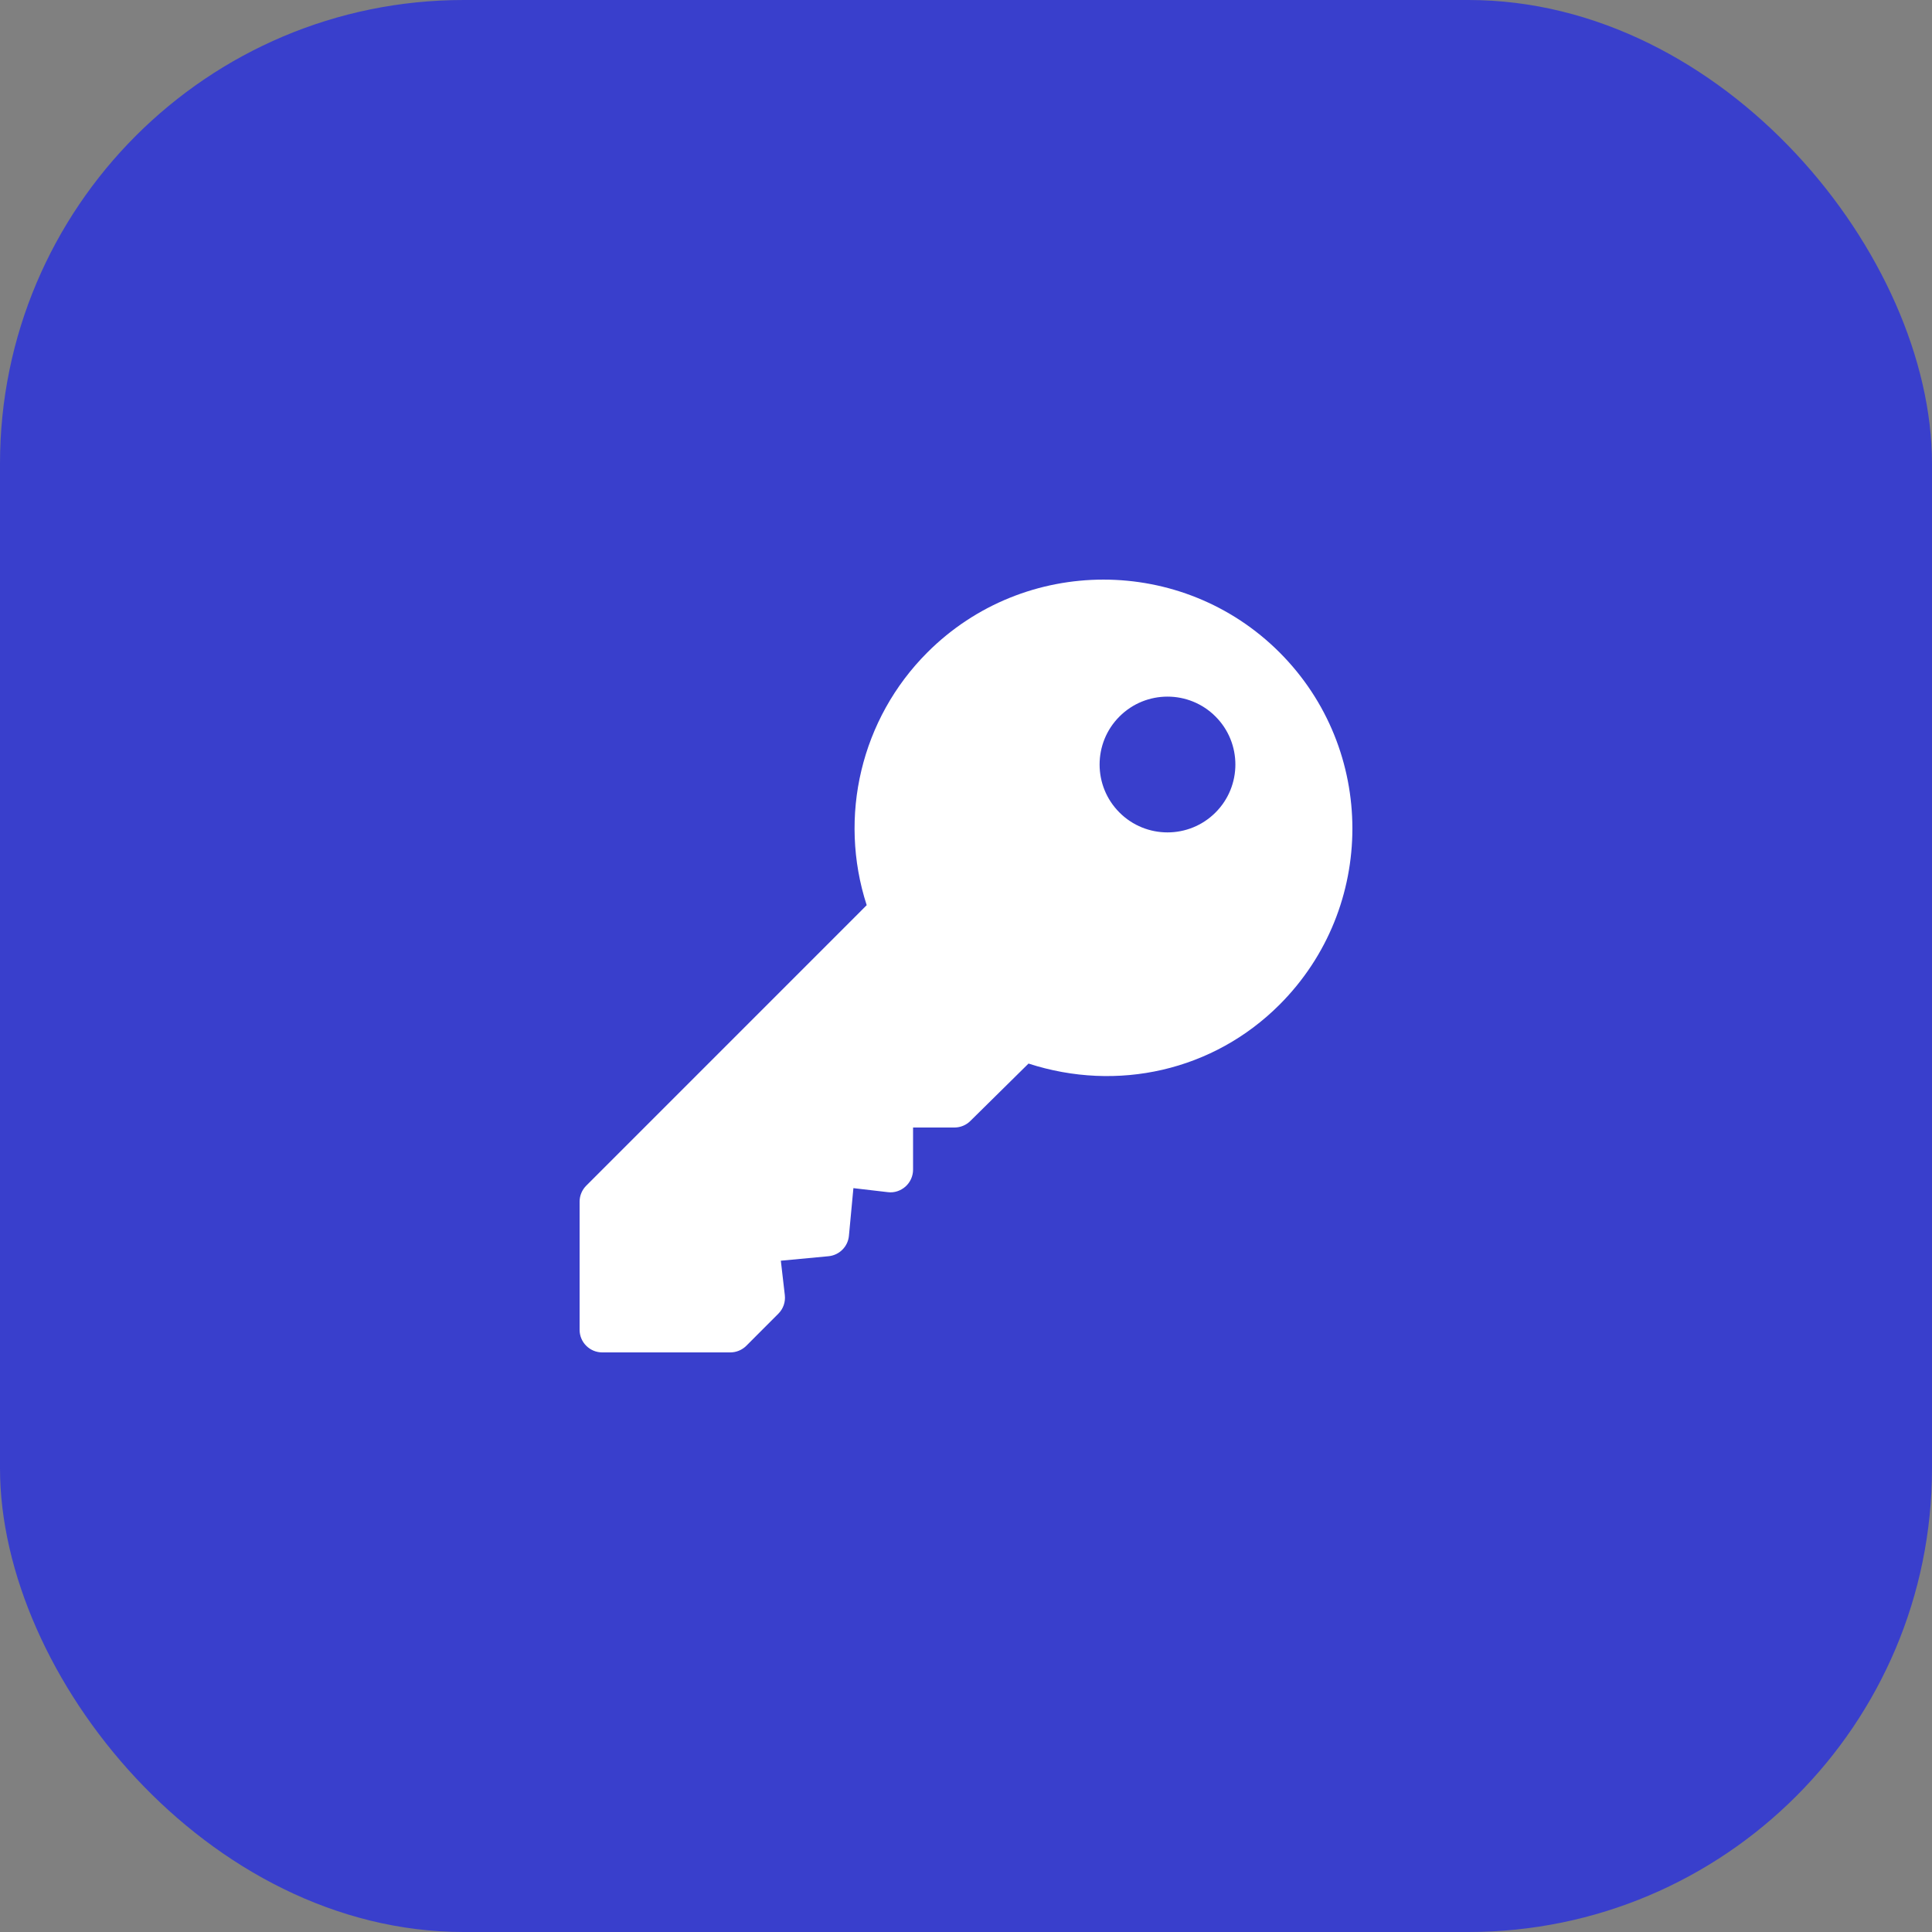
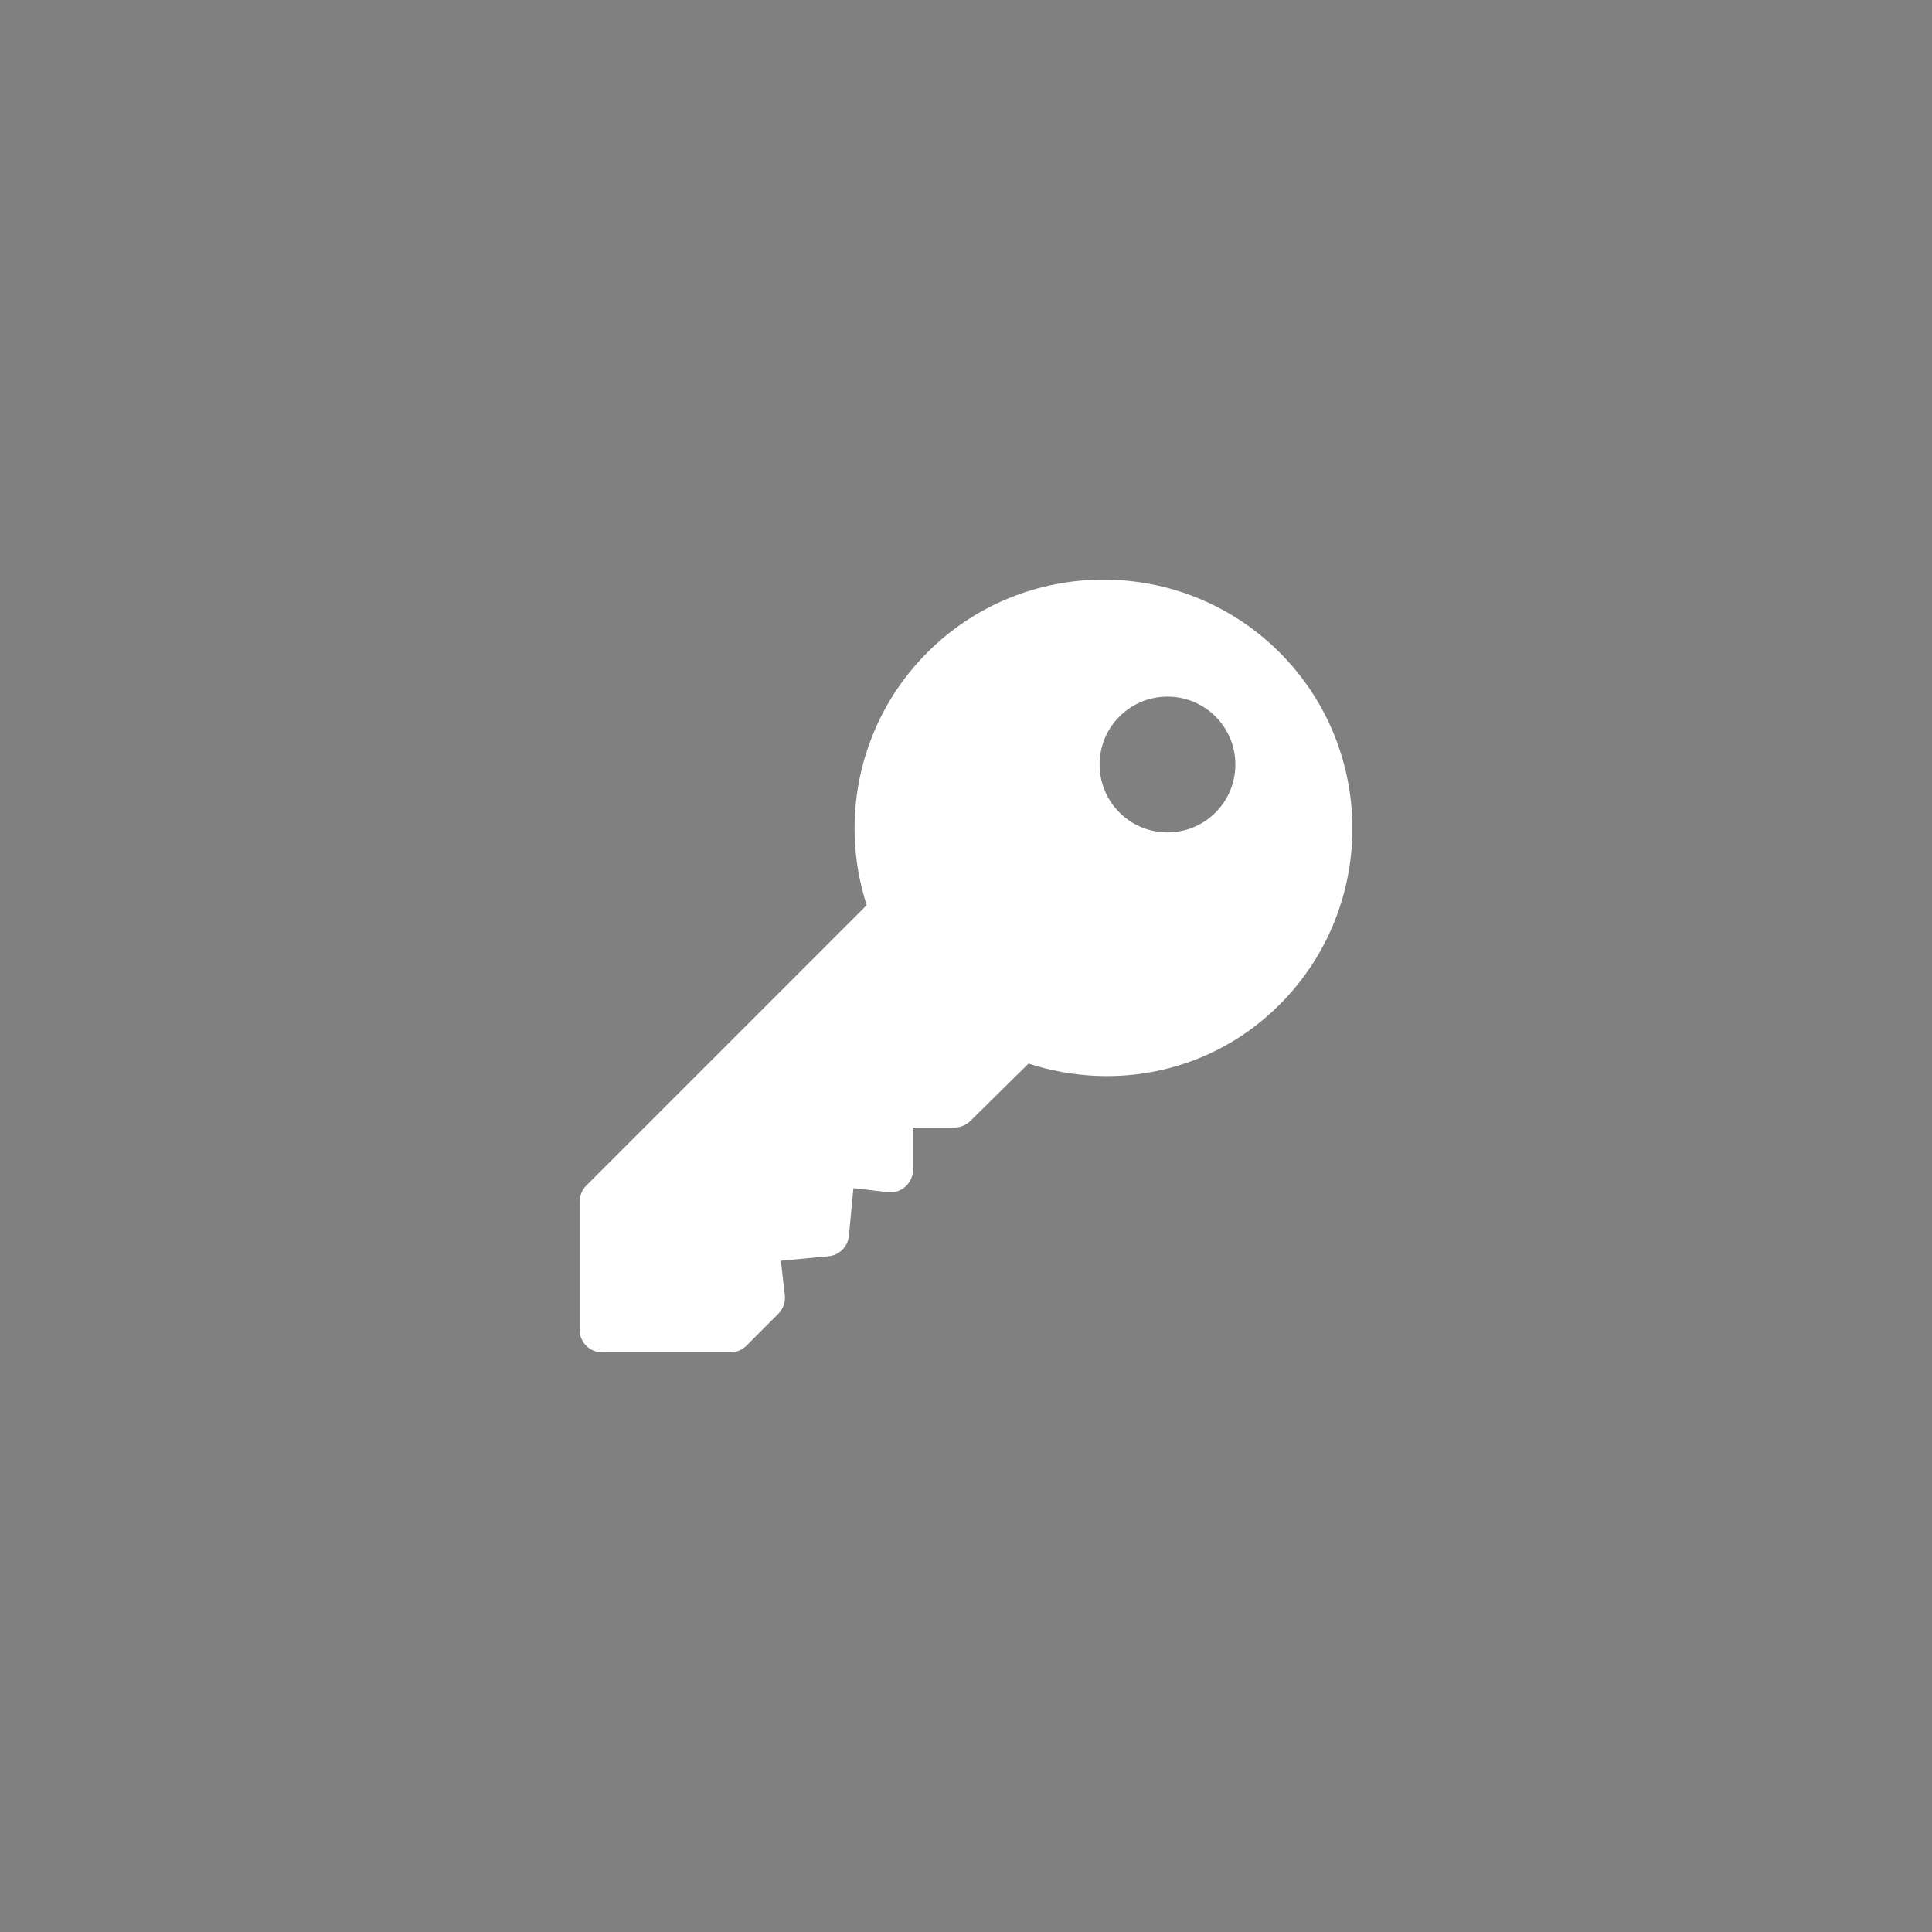
<svg xmlns="http://www.w3.org/2000/svg" width="50" height="50" viewBox="0 0 50 50" fill="none">
  <rect x="0" y="0" width="50" height="50" fill="#808080" stroke="none" />
-   <rect width="50" height="50" rx="12" fill="#393FCC" />
  <path d="M33.115 16.885C30.602 14.372 26.513 14.372 24 16.885C22.283 18.602 21.687 21.131 22.43 23.426L15.172 30.685C15.062 30.795 15 30.944 15 31.099V34.414C15 34.738 15.262 35 15.586 35H18.901C19.056 35 19.205 34.938 19.315 34.828L20.143 33.999C20.27 33.873 20.332 33.695 20.311 33.517L20.208 32.627L21.442 32.511C21.722 32.484 21.944 32.263 21.97 31.983L22.086 30.749L22.977 30.853C23.142 30.875 23.308 30.819 23.434 30.708C23.558 30.597 23.63 30.438 23.63 30.271V29.18H24.701C24.857 29.18 25.006 29.118 25.115 29.008L26.618 27.525C28.913 28.269 31.398 27.718 33.115 26C35.628 23.487 35.628 19.398 33.115 16.885ZM31.457 21.028C30.772 21.714 29.657 21.714 28.972 21.028C28.286 20.343 28.286 19.228 28.972 18.543C29.657 17.857 30.772 17.857 31.457 18.543C32.143 19.228 32.143 20.343 31.457 21.028Z" fill="white" />
</svg>